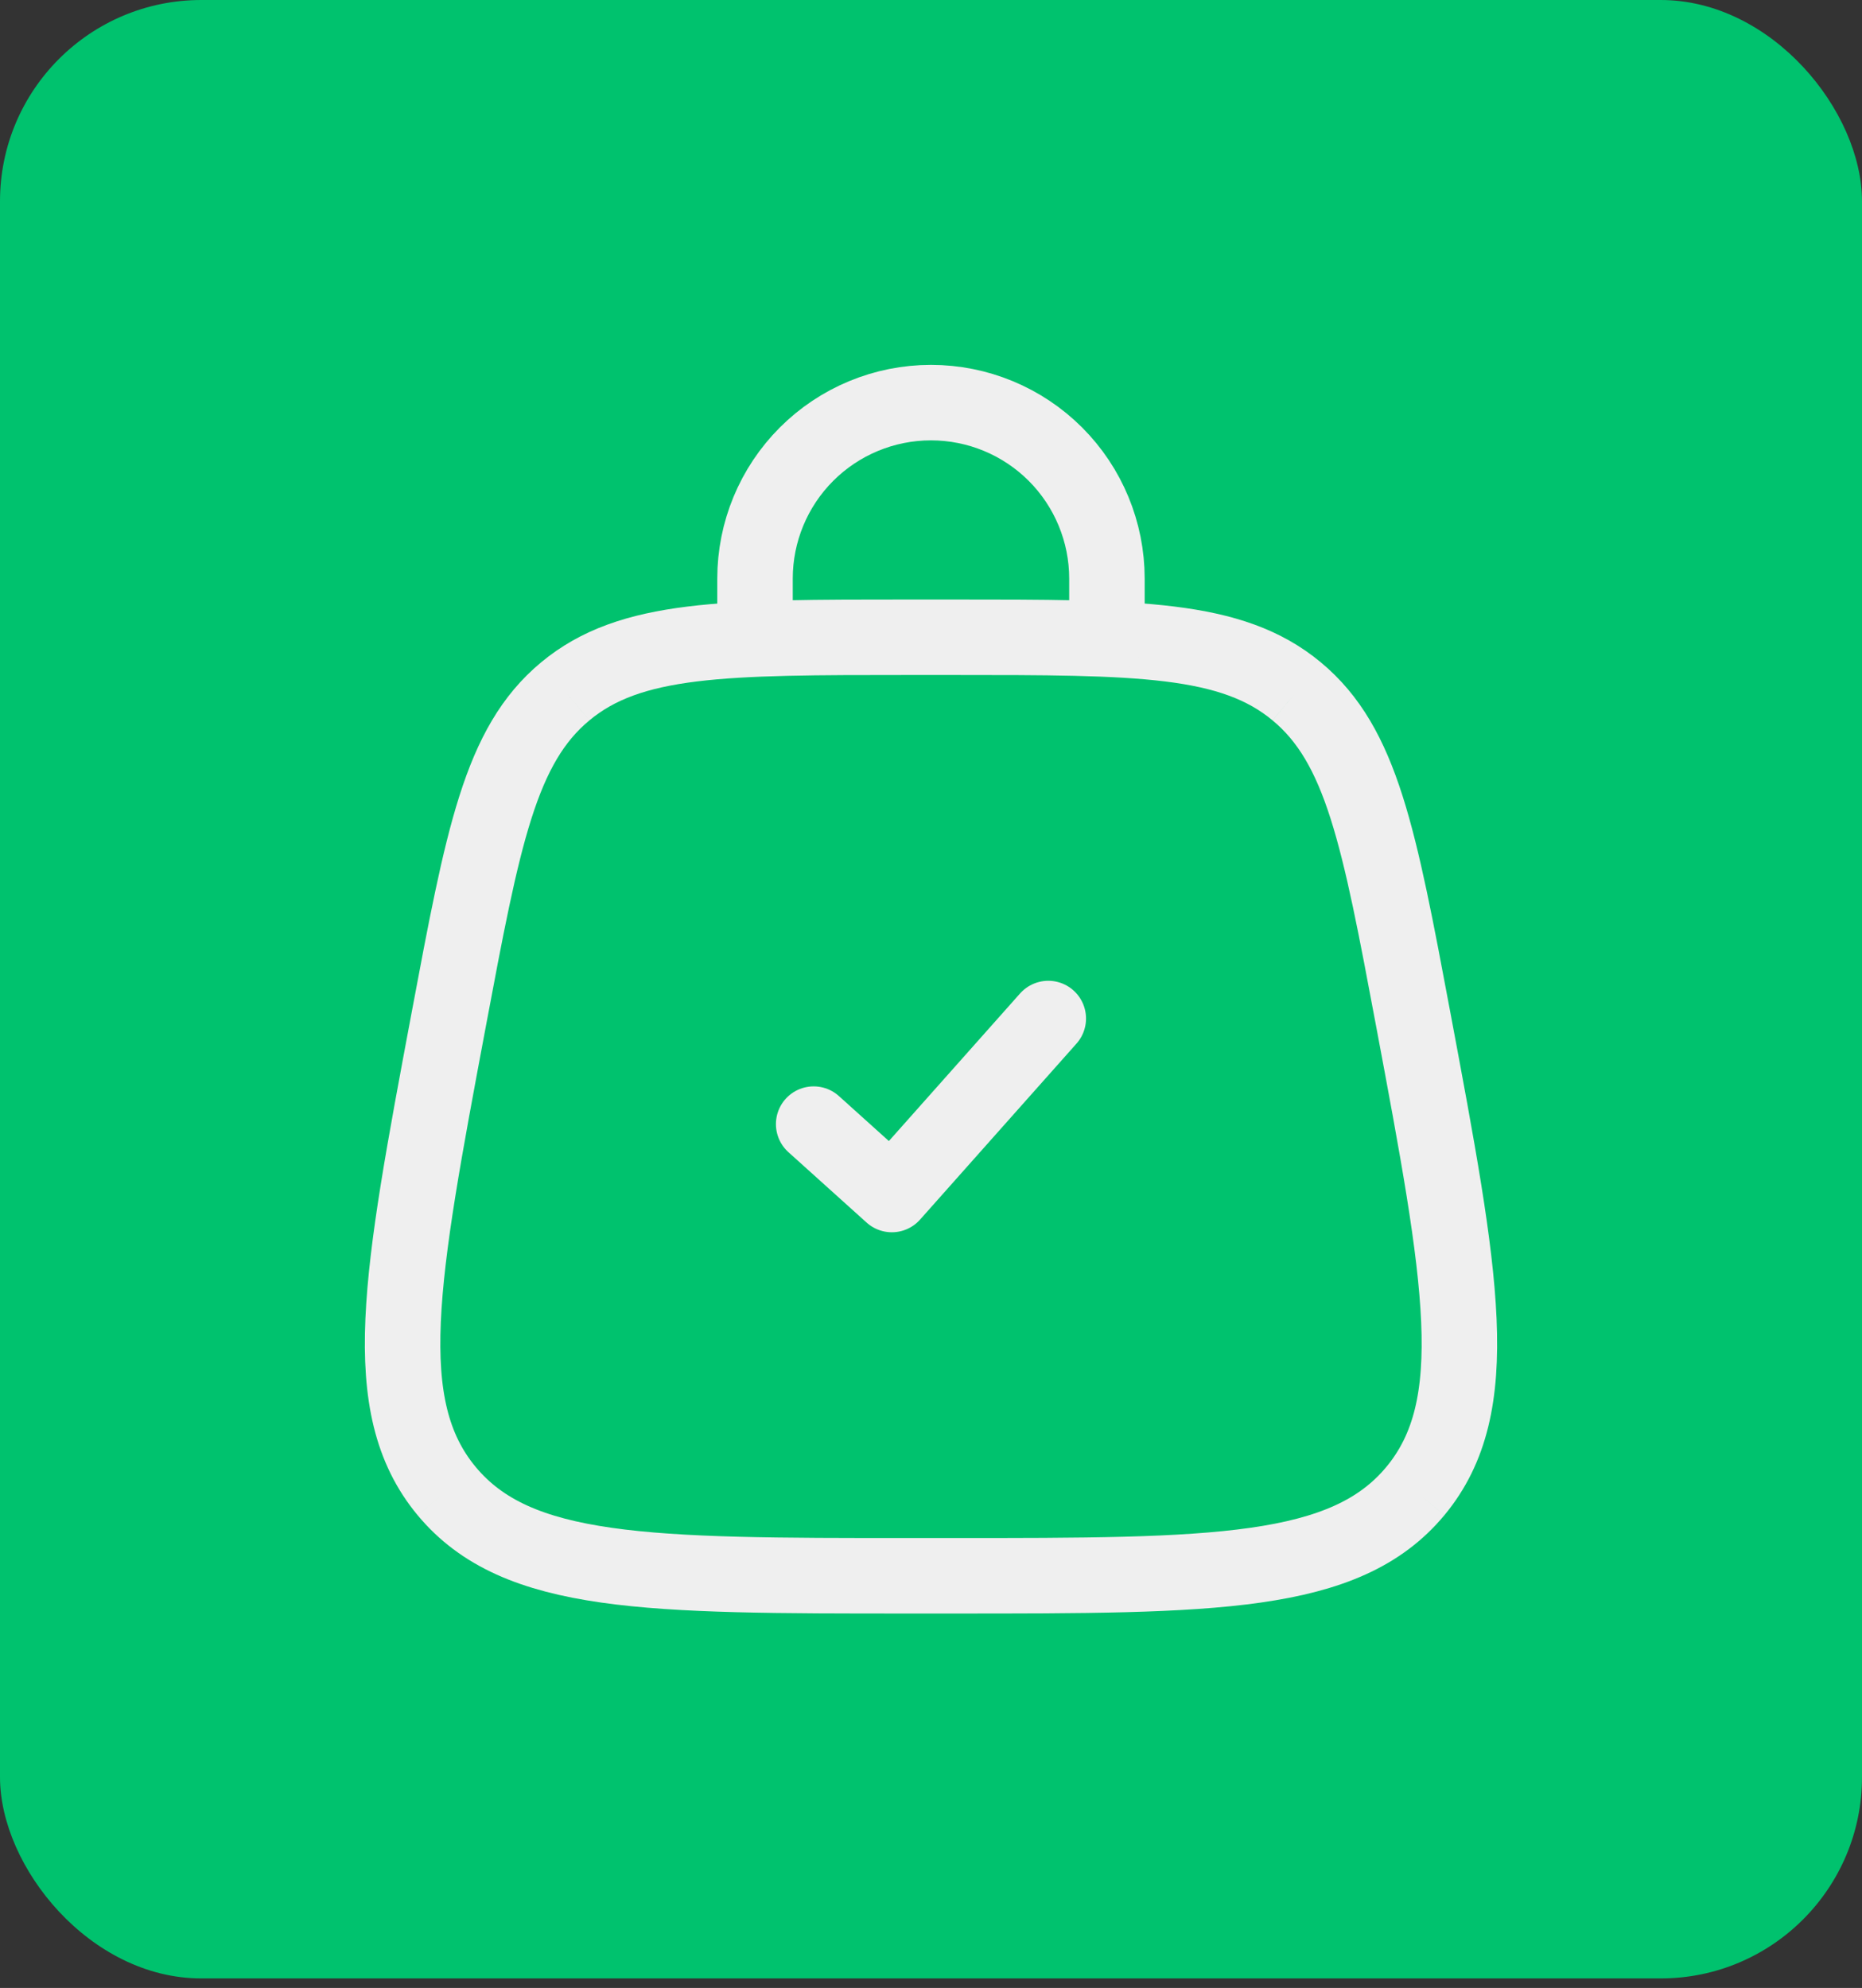
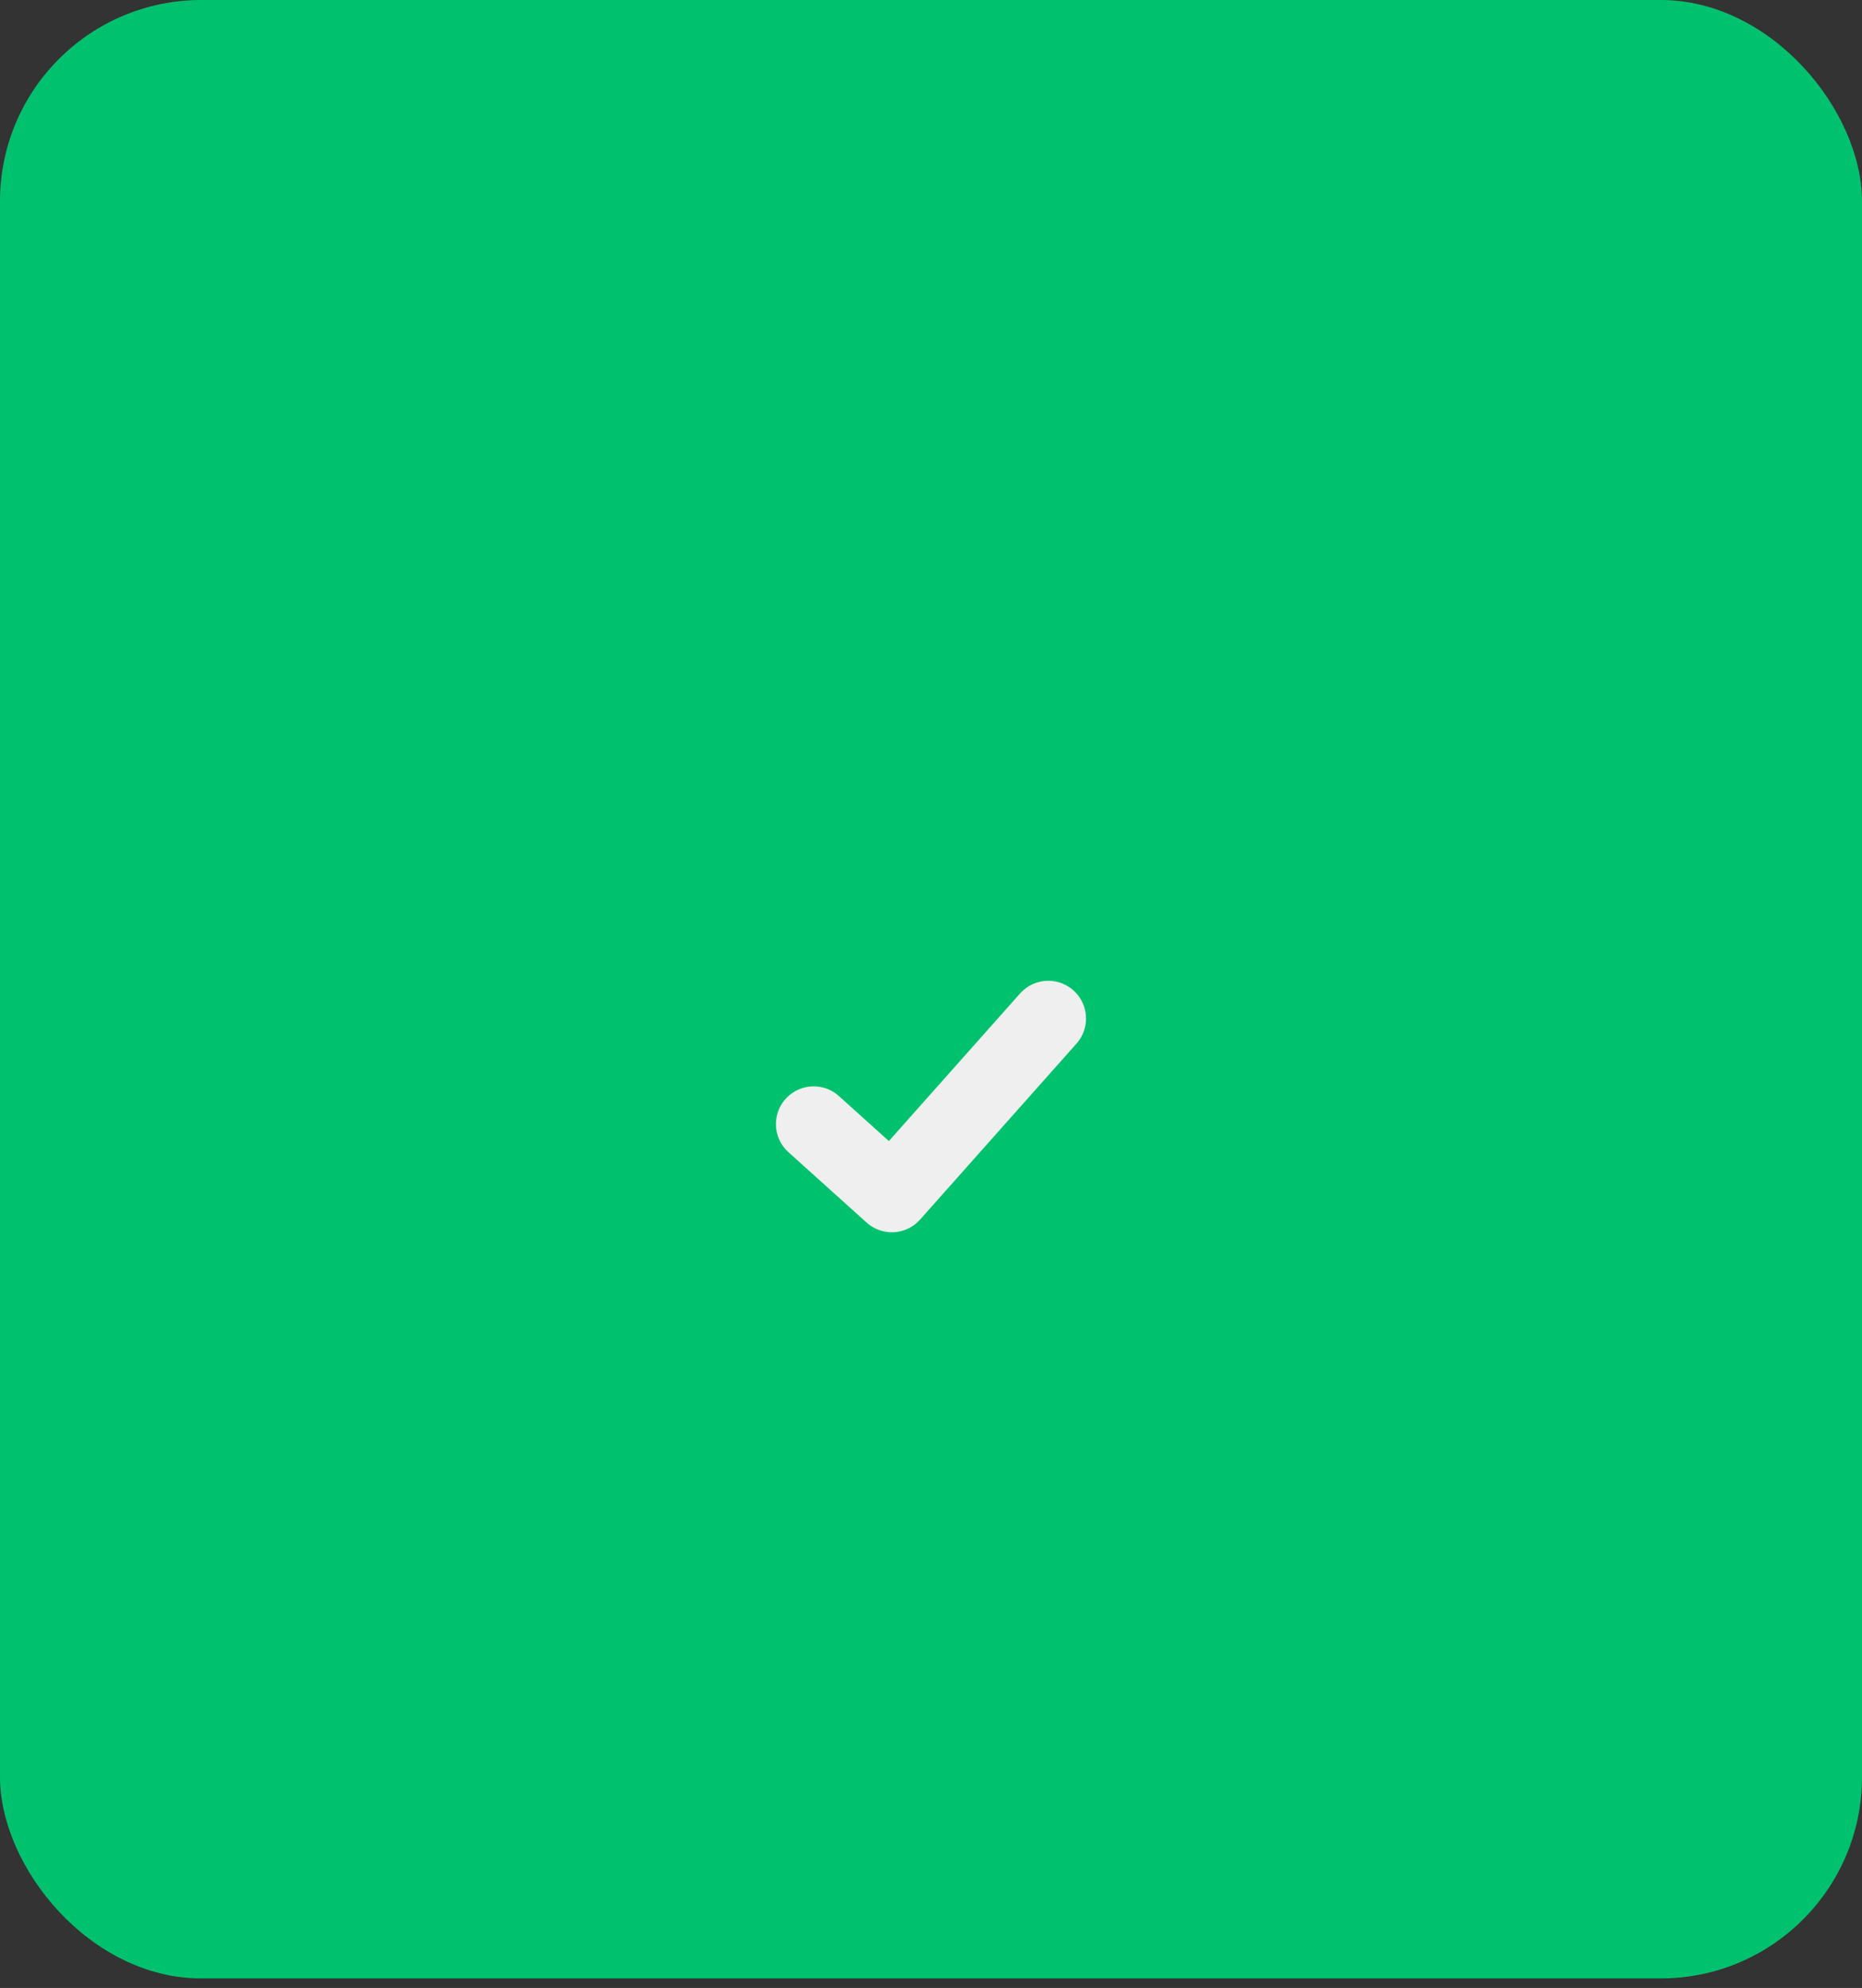
<svg xmlns="http://www.w3.org/2000/svg" width="74" height="79" viewBox="0 0 74 79" fill="none">
  <rect x="0" y="0" width="74" height="79" fill="#333333" stroke="none" />
  <rect width="74" height="78.622" rx="8" fill="#00C26E" />
-   <path d="M17.749 59.253C20.546 62.621 25.749 62.621 36.16 62.621H37.838C48.249 62.621 53.454 62.621 56.251 59.253M17.749 59.253C14.951 55.882 15.912 50.768 17.83 40.535C19.194 33.262 19.875 29.623 22.465 27.474M56.251 59.253C59.048 55.882 58.088 50.768 56.17 40.535C54.806 33.262 54.123 29.623 51.533 27.474M51.533 27.474C48.946 25.324 45.242 25.324 37.84 25.324H36.157C28.756 25.324 25.054 25.324 22.465 27.474" stroke="#EFEFEF" stroke-width="3" />
  <path d="M32.337 44.672L35.444 47.47L41.661 40.476" stroke="#EFEFEF" stroke-width="3" stroke-linecap="round" stroke-linejoin="round" />
-   <path d="M30.006 25.324V22.993C30.006 21.139 30.742 19.36 32.054 18.048C33.365 16.737 35.144 16 36.999 16C38.853 16 40.632 16.737 41.944 18.048C43.255 19.36 43.992 21.139 43.992 22.993V25.324" stroke="#EFEFEF" stroke-width="3" stroke-linecap="round" />
</svg>